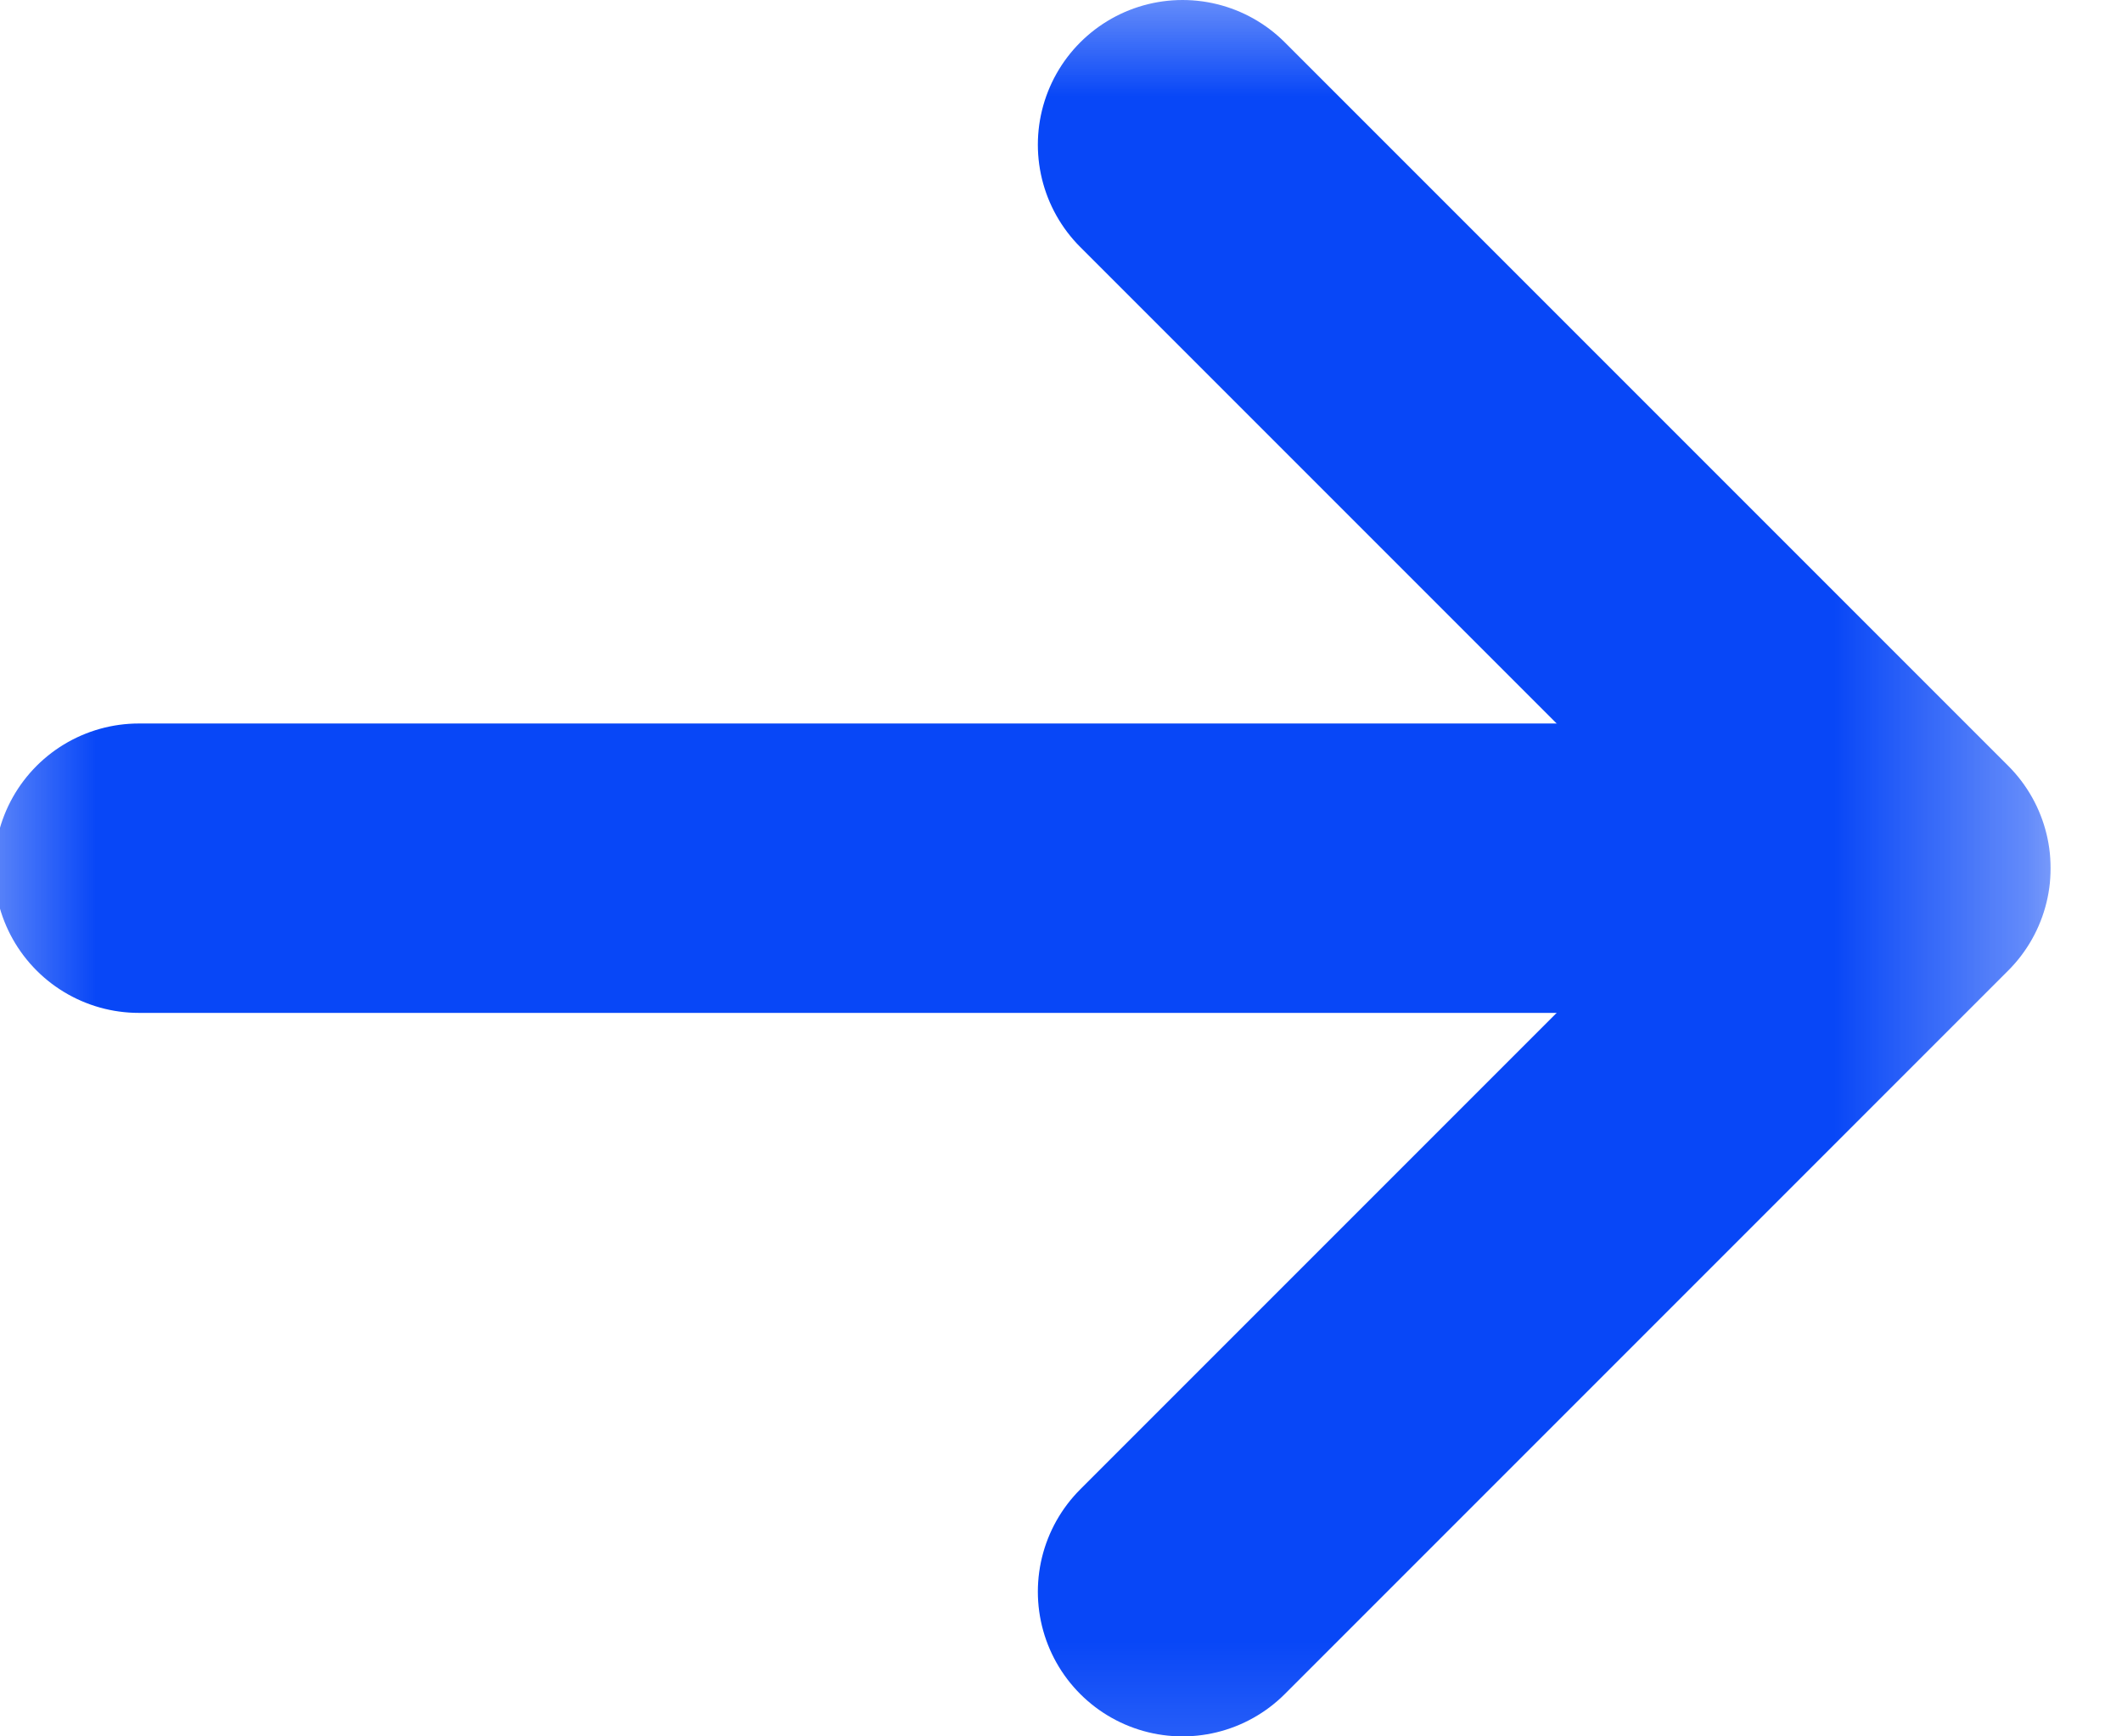
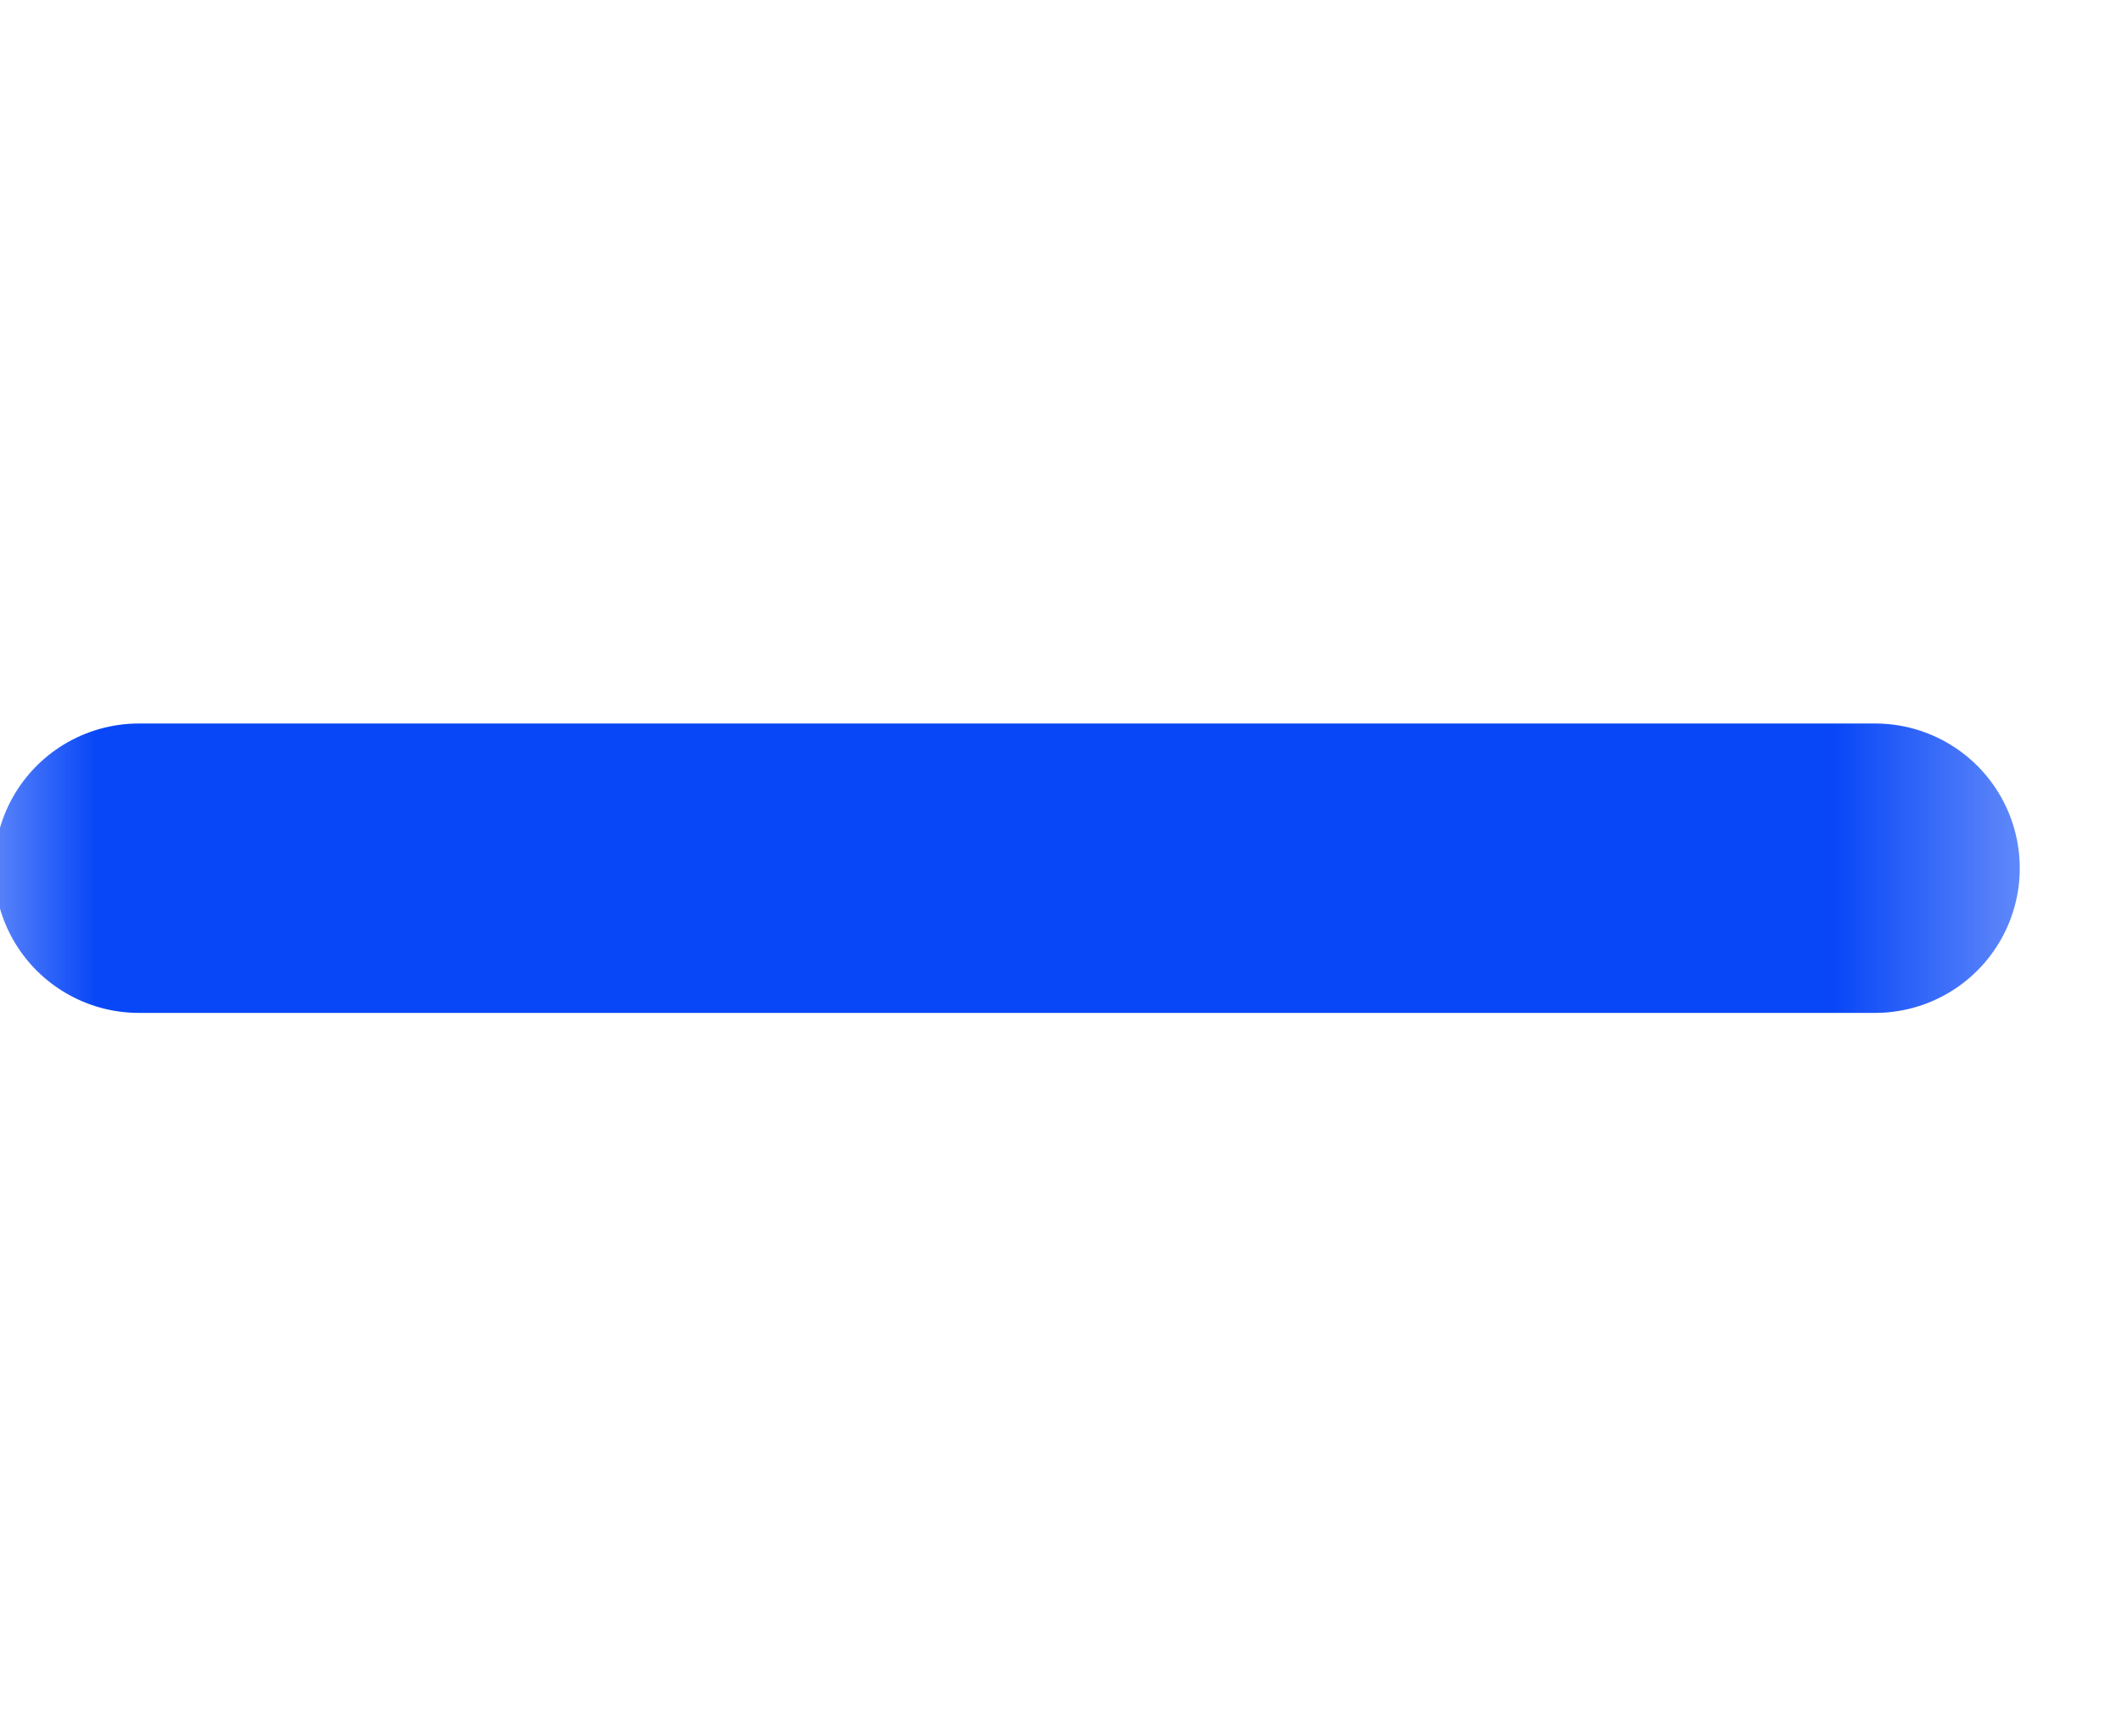
<svg xmlns="http://www.w3.org/2000/svg" width="11" height="9" viewBox="0 0 11 9" fill="none">
  <g clip-path="url(#clip0_439_9)">
    <mask id="mask0_439_9" style="mask-type:luminance" maskUnits="userSpaceOnUse" x="-1" y="-1" width="12" height="11">
      <path d="M10.63 -0.25H-0.37V9.75H10.63V-0.25Z" fill="white" />
    </mask>
    <g mask="url(#mask0_439_9)">
      <path d="M9.72 4.5H0.72" stroke="#0847F7" stroke-width="1.5" stroke-linecap="round" stroke-linejoin="round" />
-       <path d="M6.13 0.75L9.88 4.5L6.13 8.25" stroke="#0847F7" stroke-width="1.5" stroke-linecap="round" stroke-linejoin="round" />
    </g>
  </g>
  <defs>
    <clipPath id="clip0_439_9">
      <rect width="10.63" height="9" fill="white" />
    </clipPath>
  </defs>
</svg>